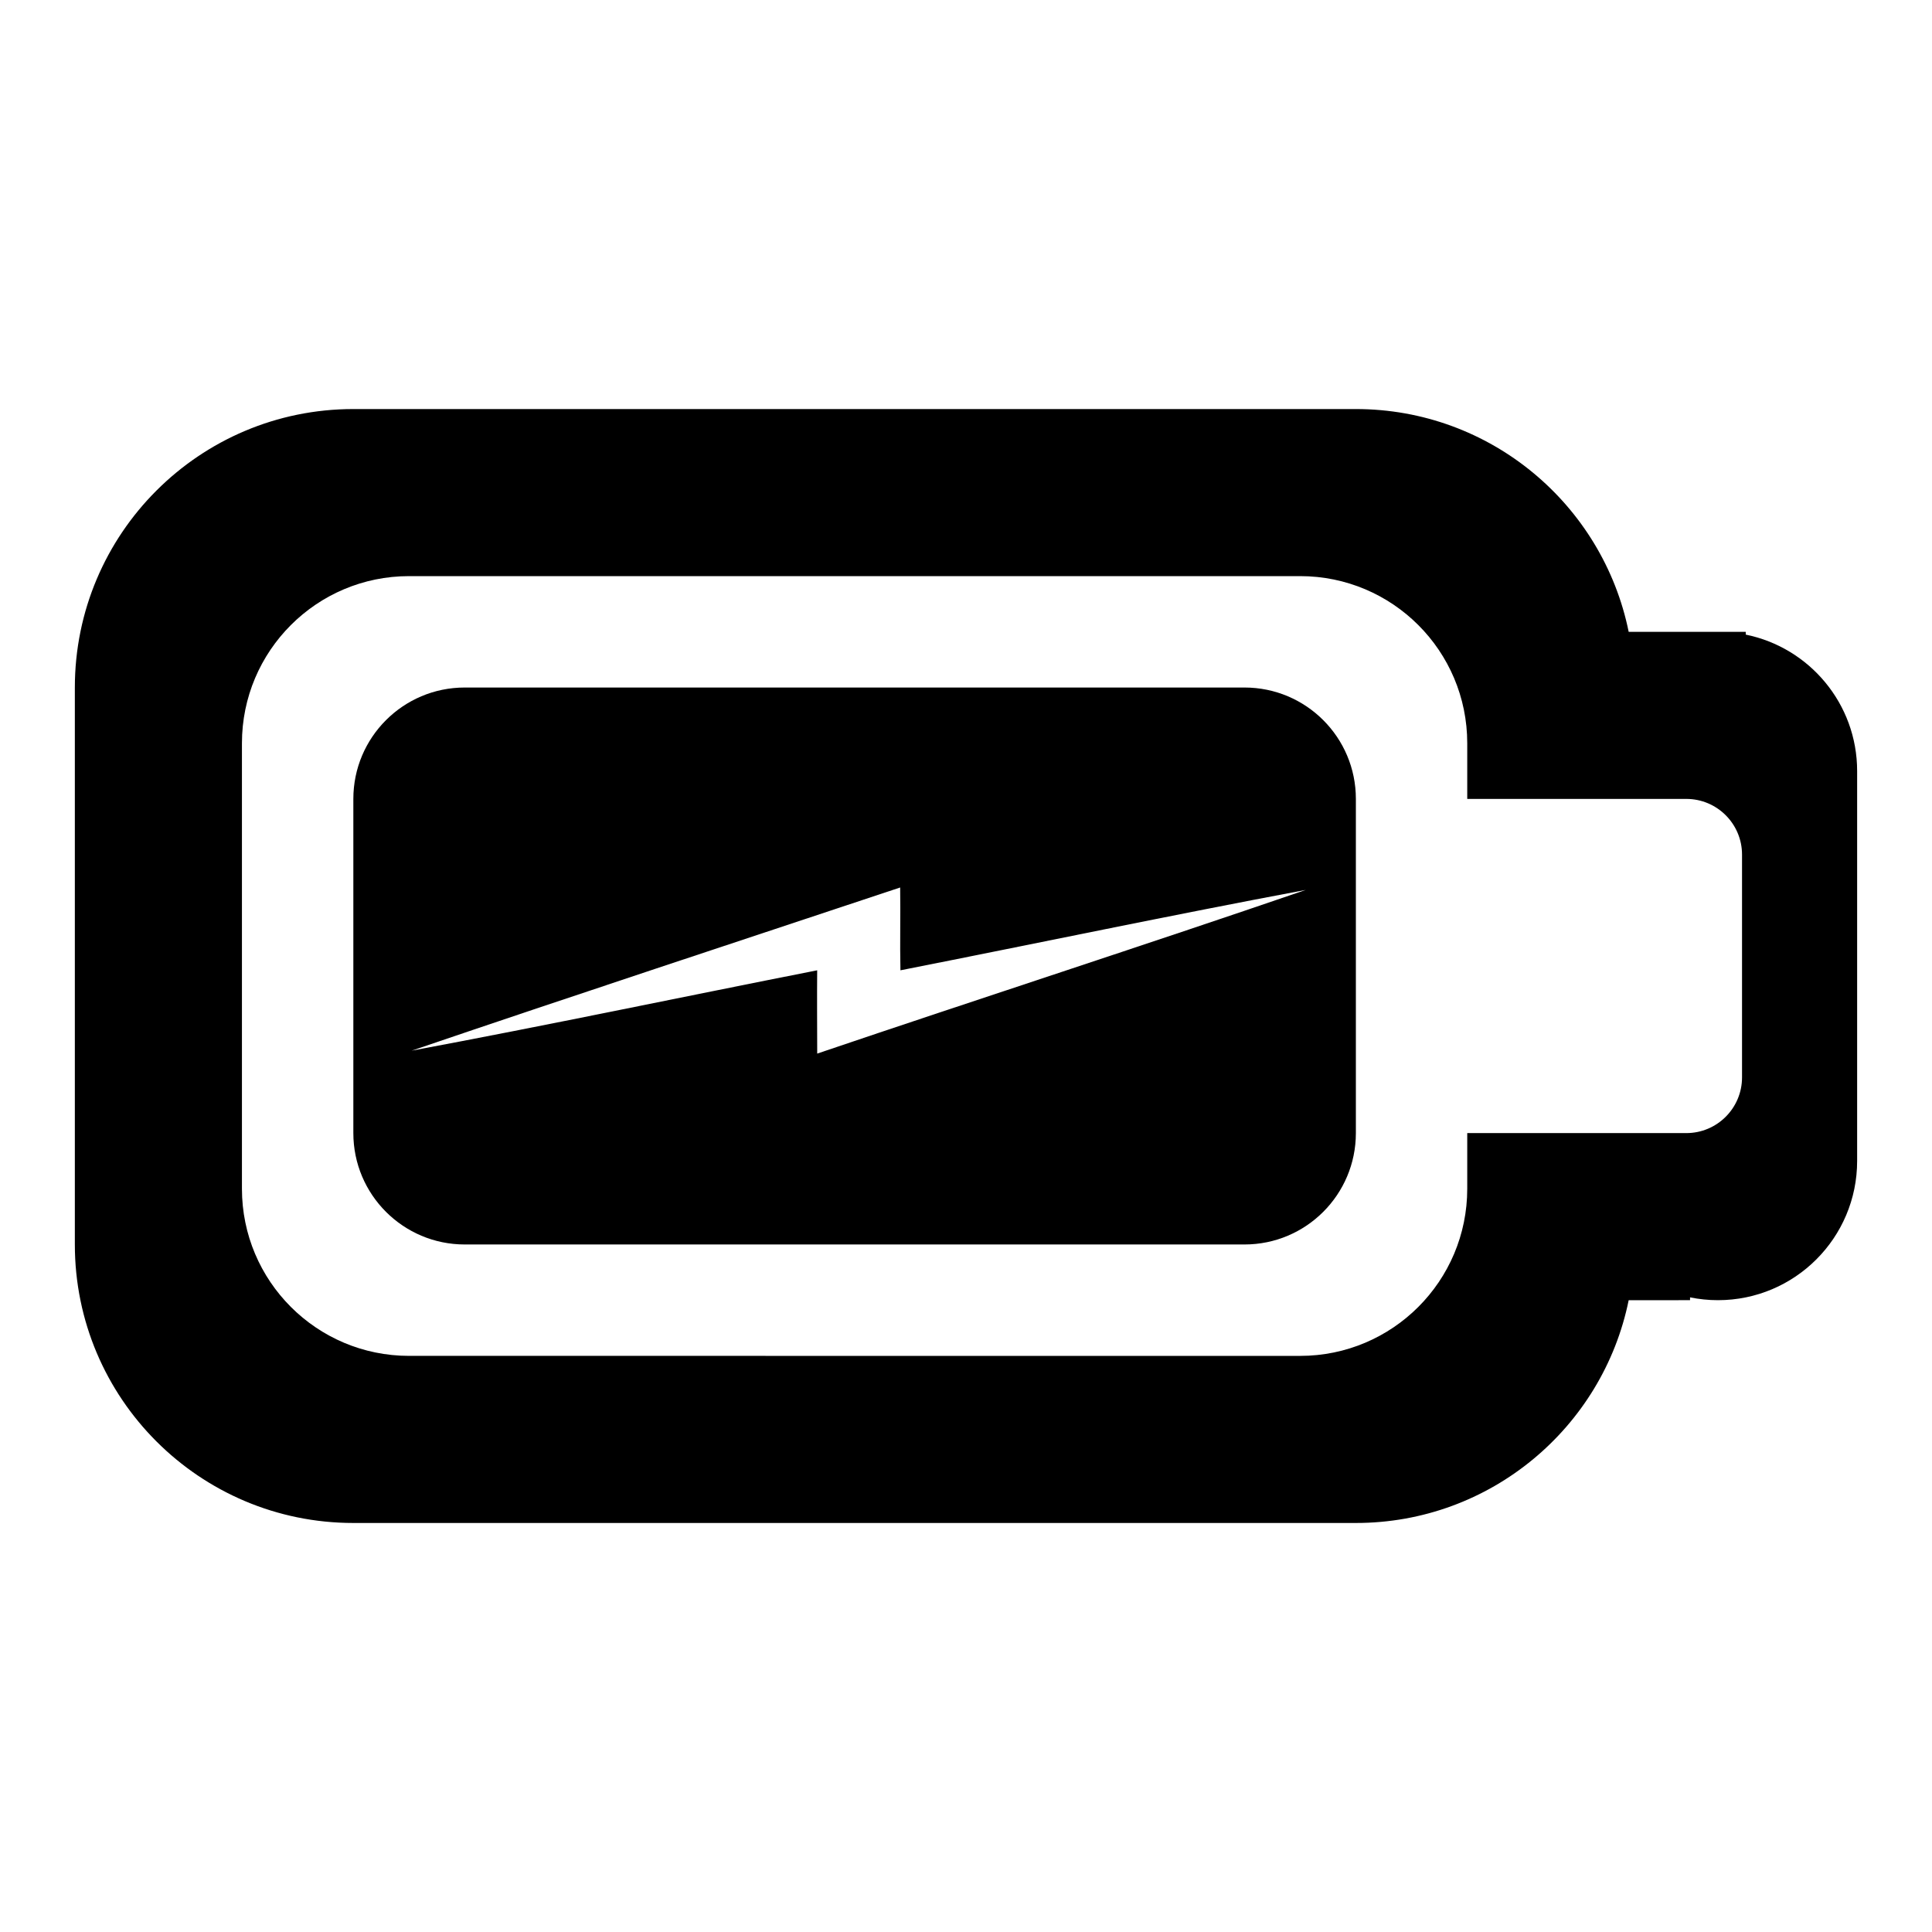
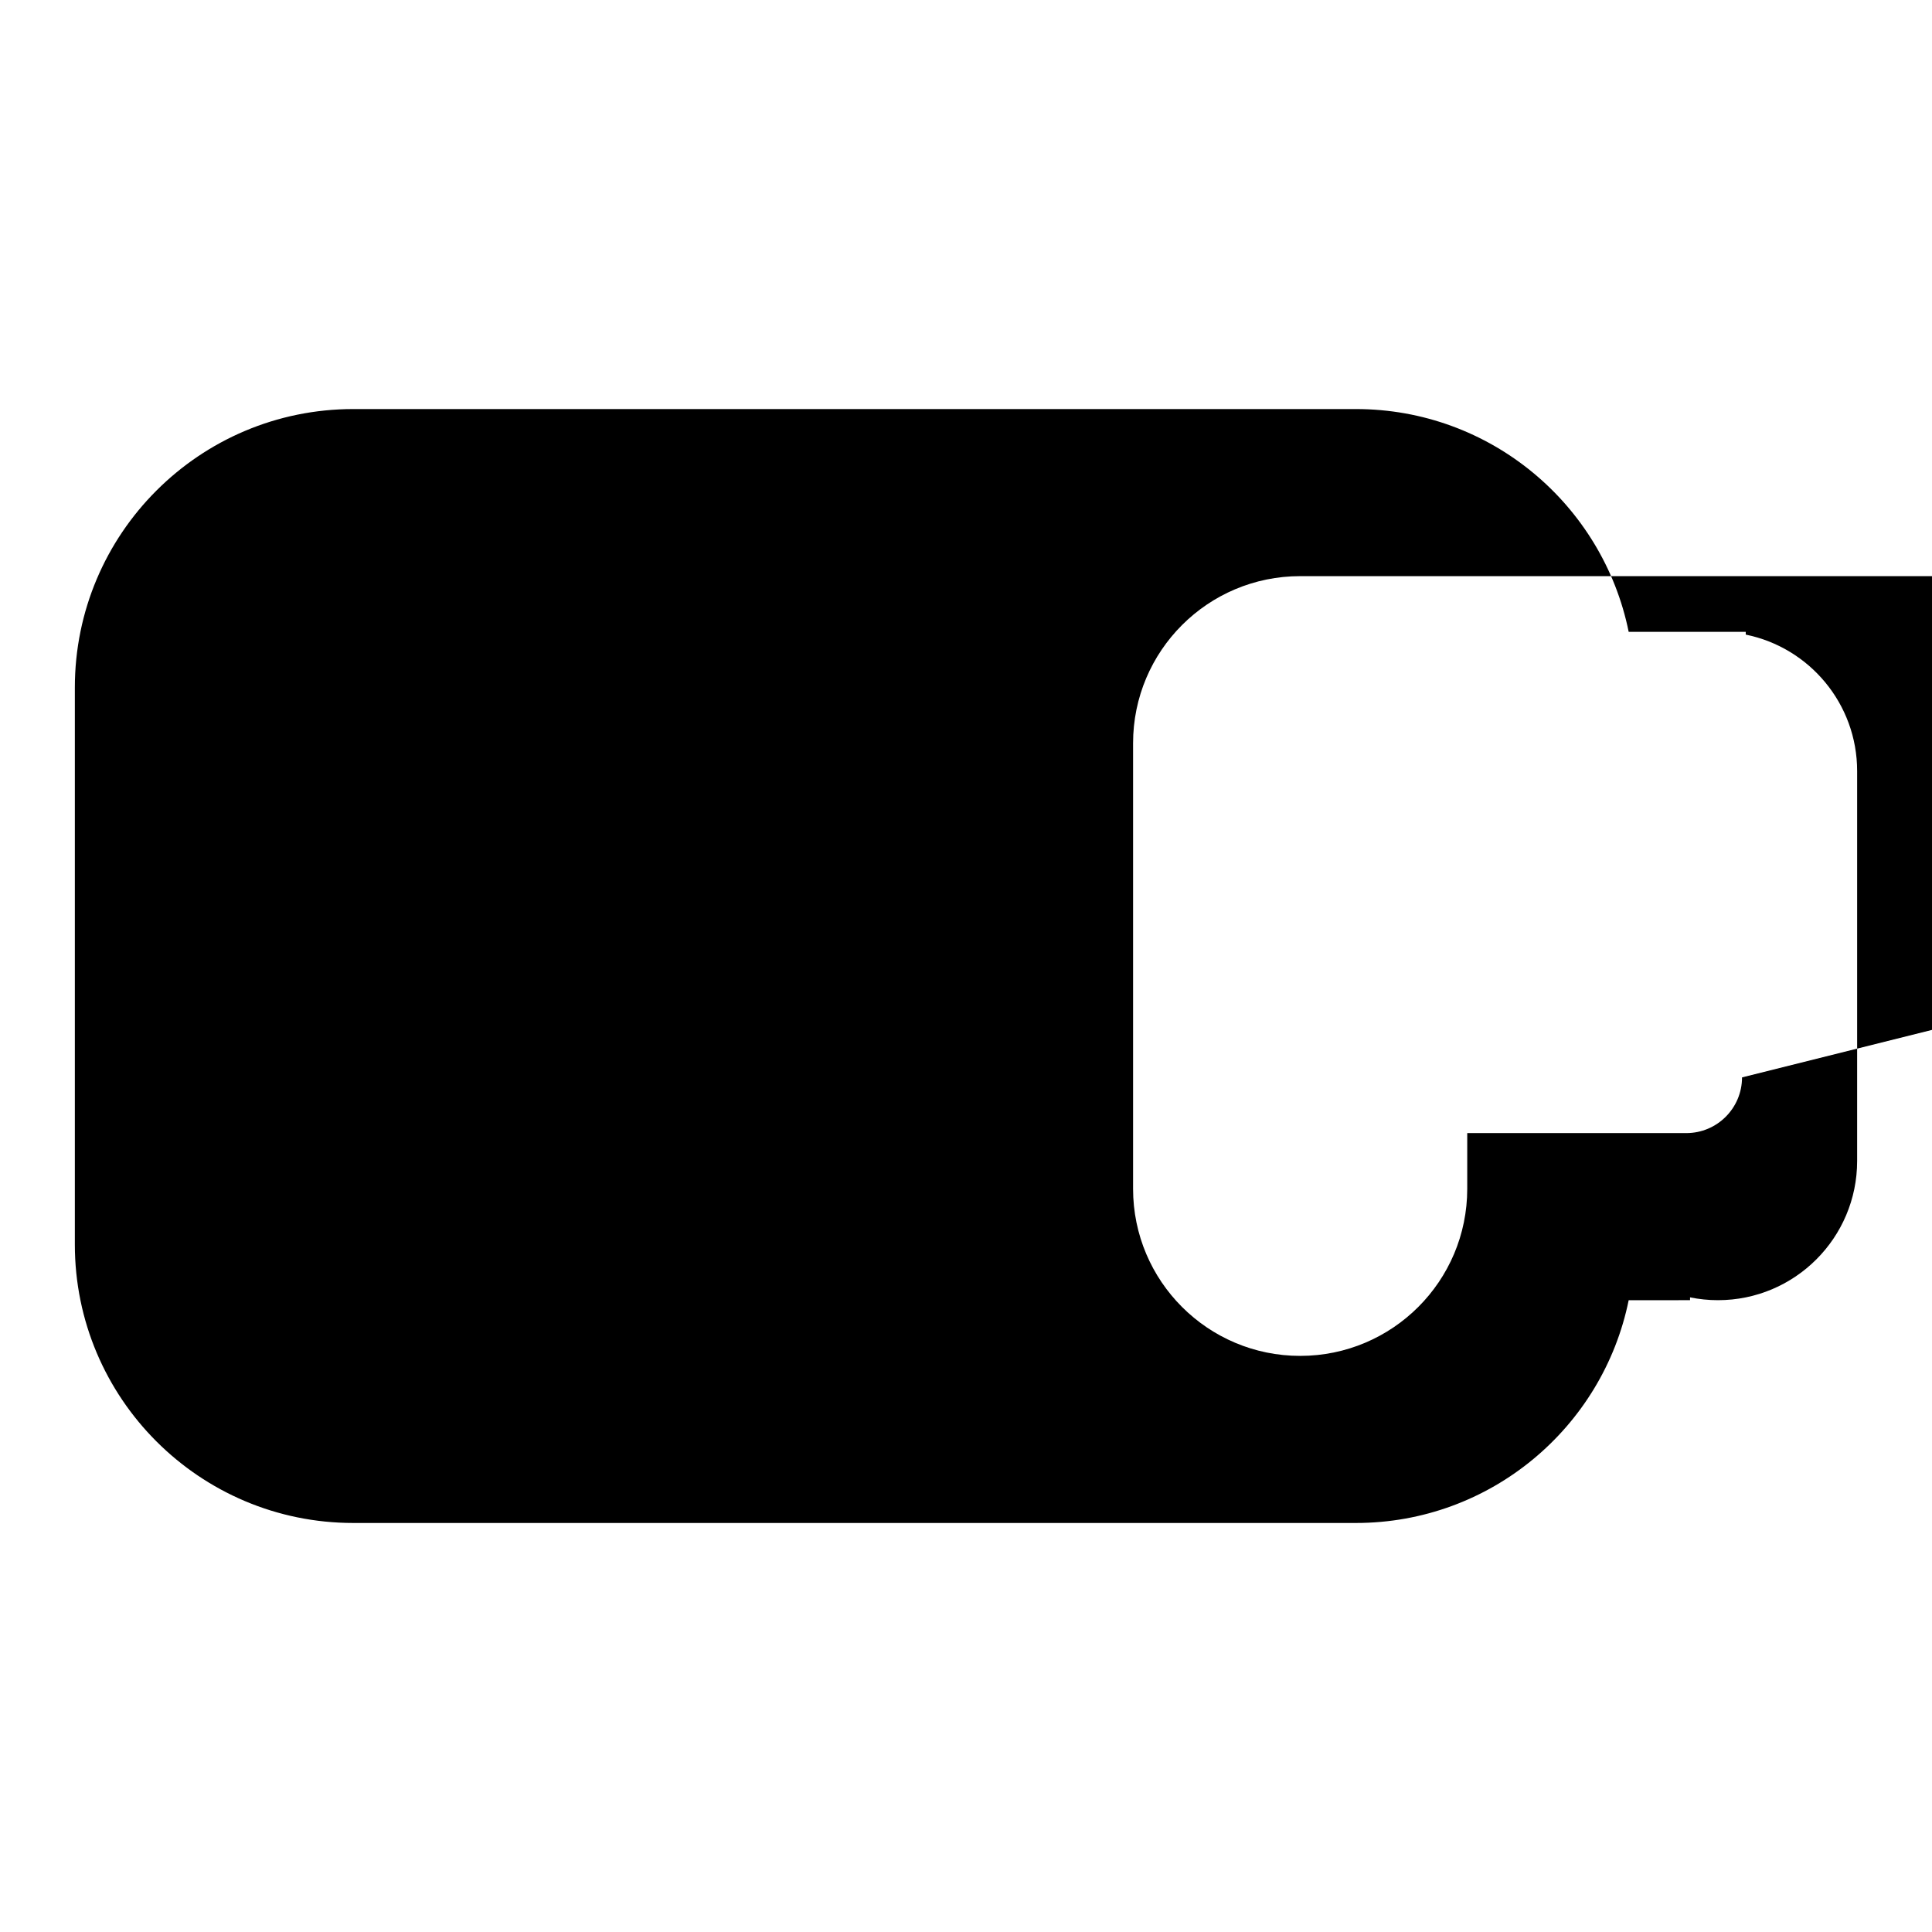
<svg xmlns="http://www.w3.org/2000/svg" fill="#000000" width="800px" height="800px" version="1.1" viewBox="144 144 512 512">
  <g>
-     <path d="m606.64 312.18v-0.738h-31.023c-6.84-33.684-36.598-59.039-72.301-59.039h-265.68c-40.758 0-73.801 33.035-73.801 73.801v147.6c0 40.754 33.043 73.801 73.801 73.801h265.68c35.699 0 65.457-25.359 72.301-59.039l16.262-0.004v-0.746c2.387 0.484 4.856 0.746 7.383 0.746 20.379 0 36.898-16.527 36.898-36.898v-103.32c0-17.855-12.676-32.746-29.516-36.164zm-0.984 117.34c0 8.152-6.613 14.762-14.766 14.762h-58.055v14.762c0 24.453-19.824 44.281-44.277 44.281l-236.16-0.004c-24.457 0-44.281-19.824-44.281-44.281v-118.08c0-24.461 19.824-44.281 44.281-44.281h236.16c24.453 0.004 44.277 19.82 44.277 44.281v14.762h58.055c8.152 0 14.766 6.609 14.766 14.762z" />
-     <path d="m473.8 326.2h-206.64c-16.301 0-29.52 13.219-29.52 29.52v88.559c0 16.301 13.219 29.52 29.52 29.52h206.64c16.305 0 29.52-13.219 29.52-29.52v-88.559c0.004-16.305-13.211-29.52-29.52-29.52zm-113.23 97.012c-0.016-7.356-0.07-14.715-0.008-22.07-35.82 7.062-71.566 14.59-107.46 21.293 43.062-14.656 86.281-28.879 129.45-43.238 0.117 7.316-0.09 14.633 0.074 21.945 35.809-7.062 71.547-14.574 107.41-21.301-43.039 14.762-86.363 28.762-129.46 43.371z" />
+     <path d="m606.64 312.18v-0.738h-31.023c-6.84-33.684-36.598-59.039-72.301-59.039h-265.68c-40.758 0-73.801 33.035-73.801 73.801v147.6c0 40.754 33.043 73.801 73.801 73.801h265.68c35.699 0 65.457-25.359 72.301-59.039l16.262-0.004v-0.746c2.387 0.484 4.856 0.746 7.383 0.746 20.379 0 36.898-16.527 36.898-36.898v-103.32c0-17.855-12.676-32.746-29.516-36.164zm-0.984 117.34c0 8.152-6.613 14.762-14.766 14.762h-58.055v14.762c0 24.453-19.824 44.281-44.277 44.281c-24.457 0-44.281-19.824-44.281-44.281v-118.08c0-24.461 19.824-44.281 44.281-44.281h236.16c24.453 0.004 44.277 19.82 44.277 44.281v14.762h58.055c8.152 0 14.766 6.609 14.766 14.762z" />
  </g>
</svg>